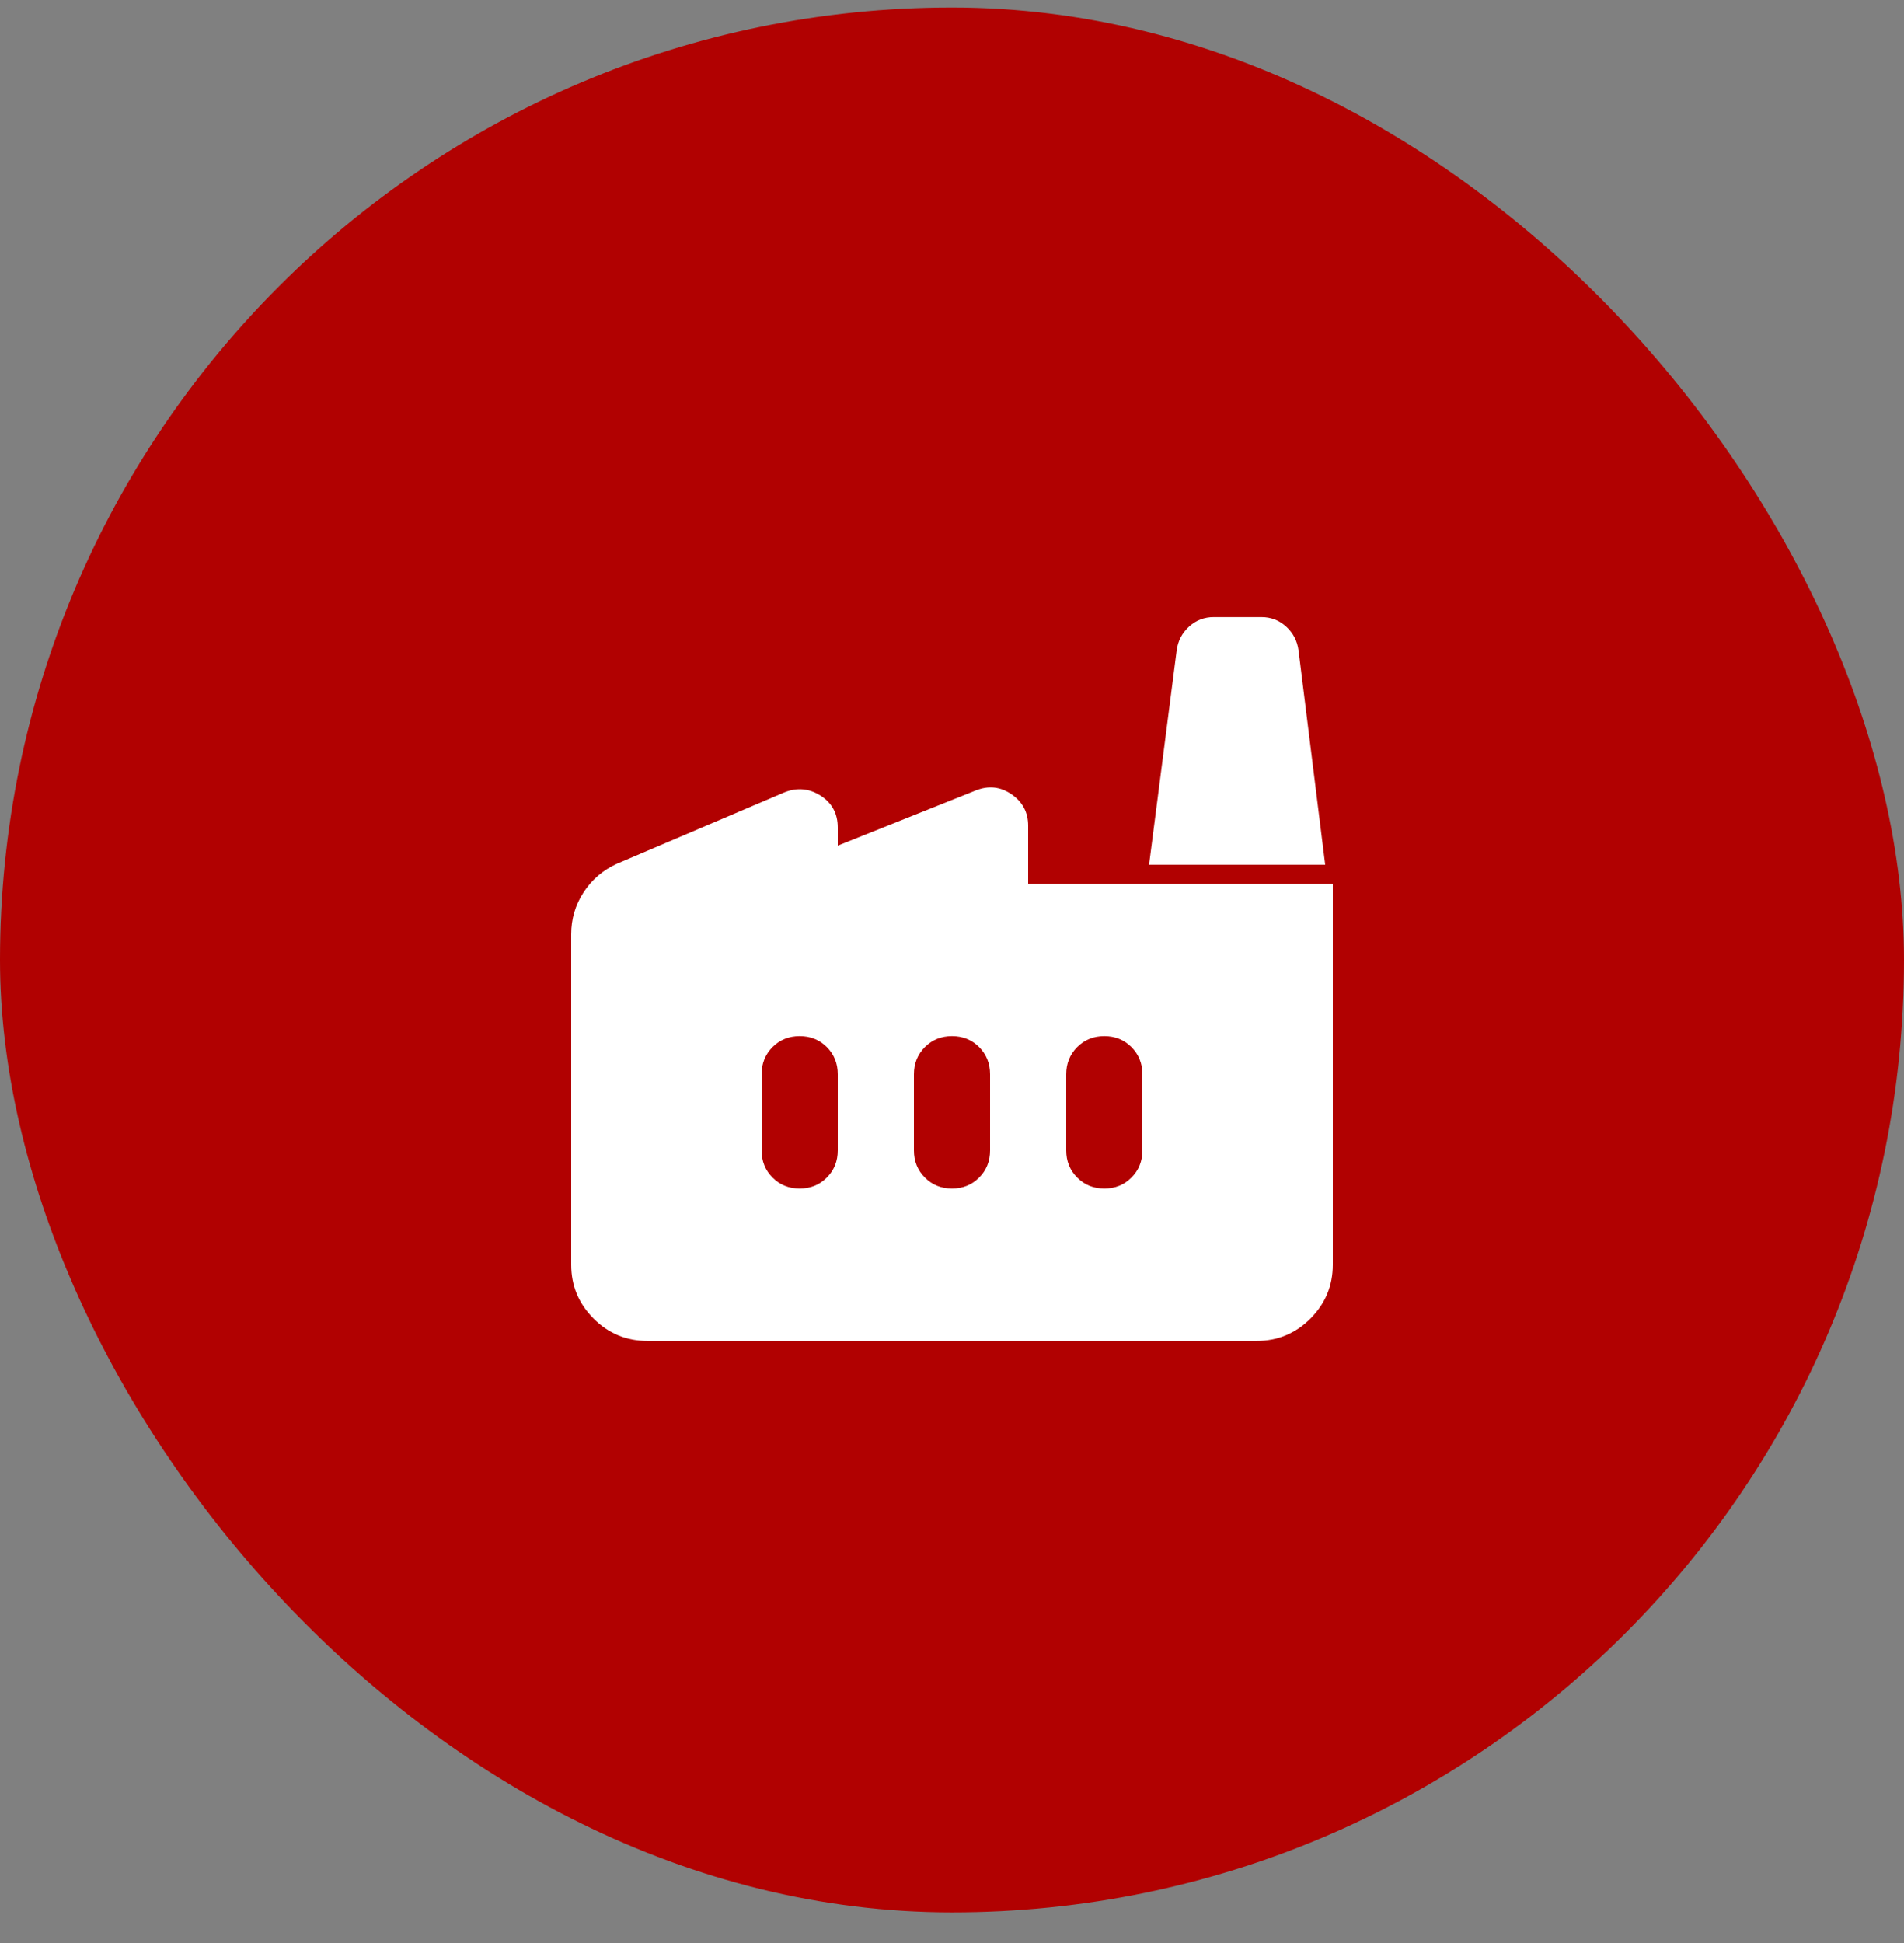
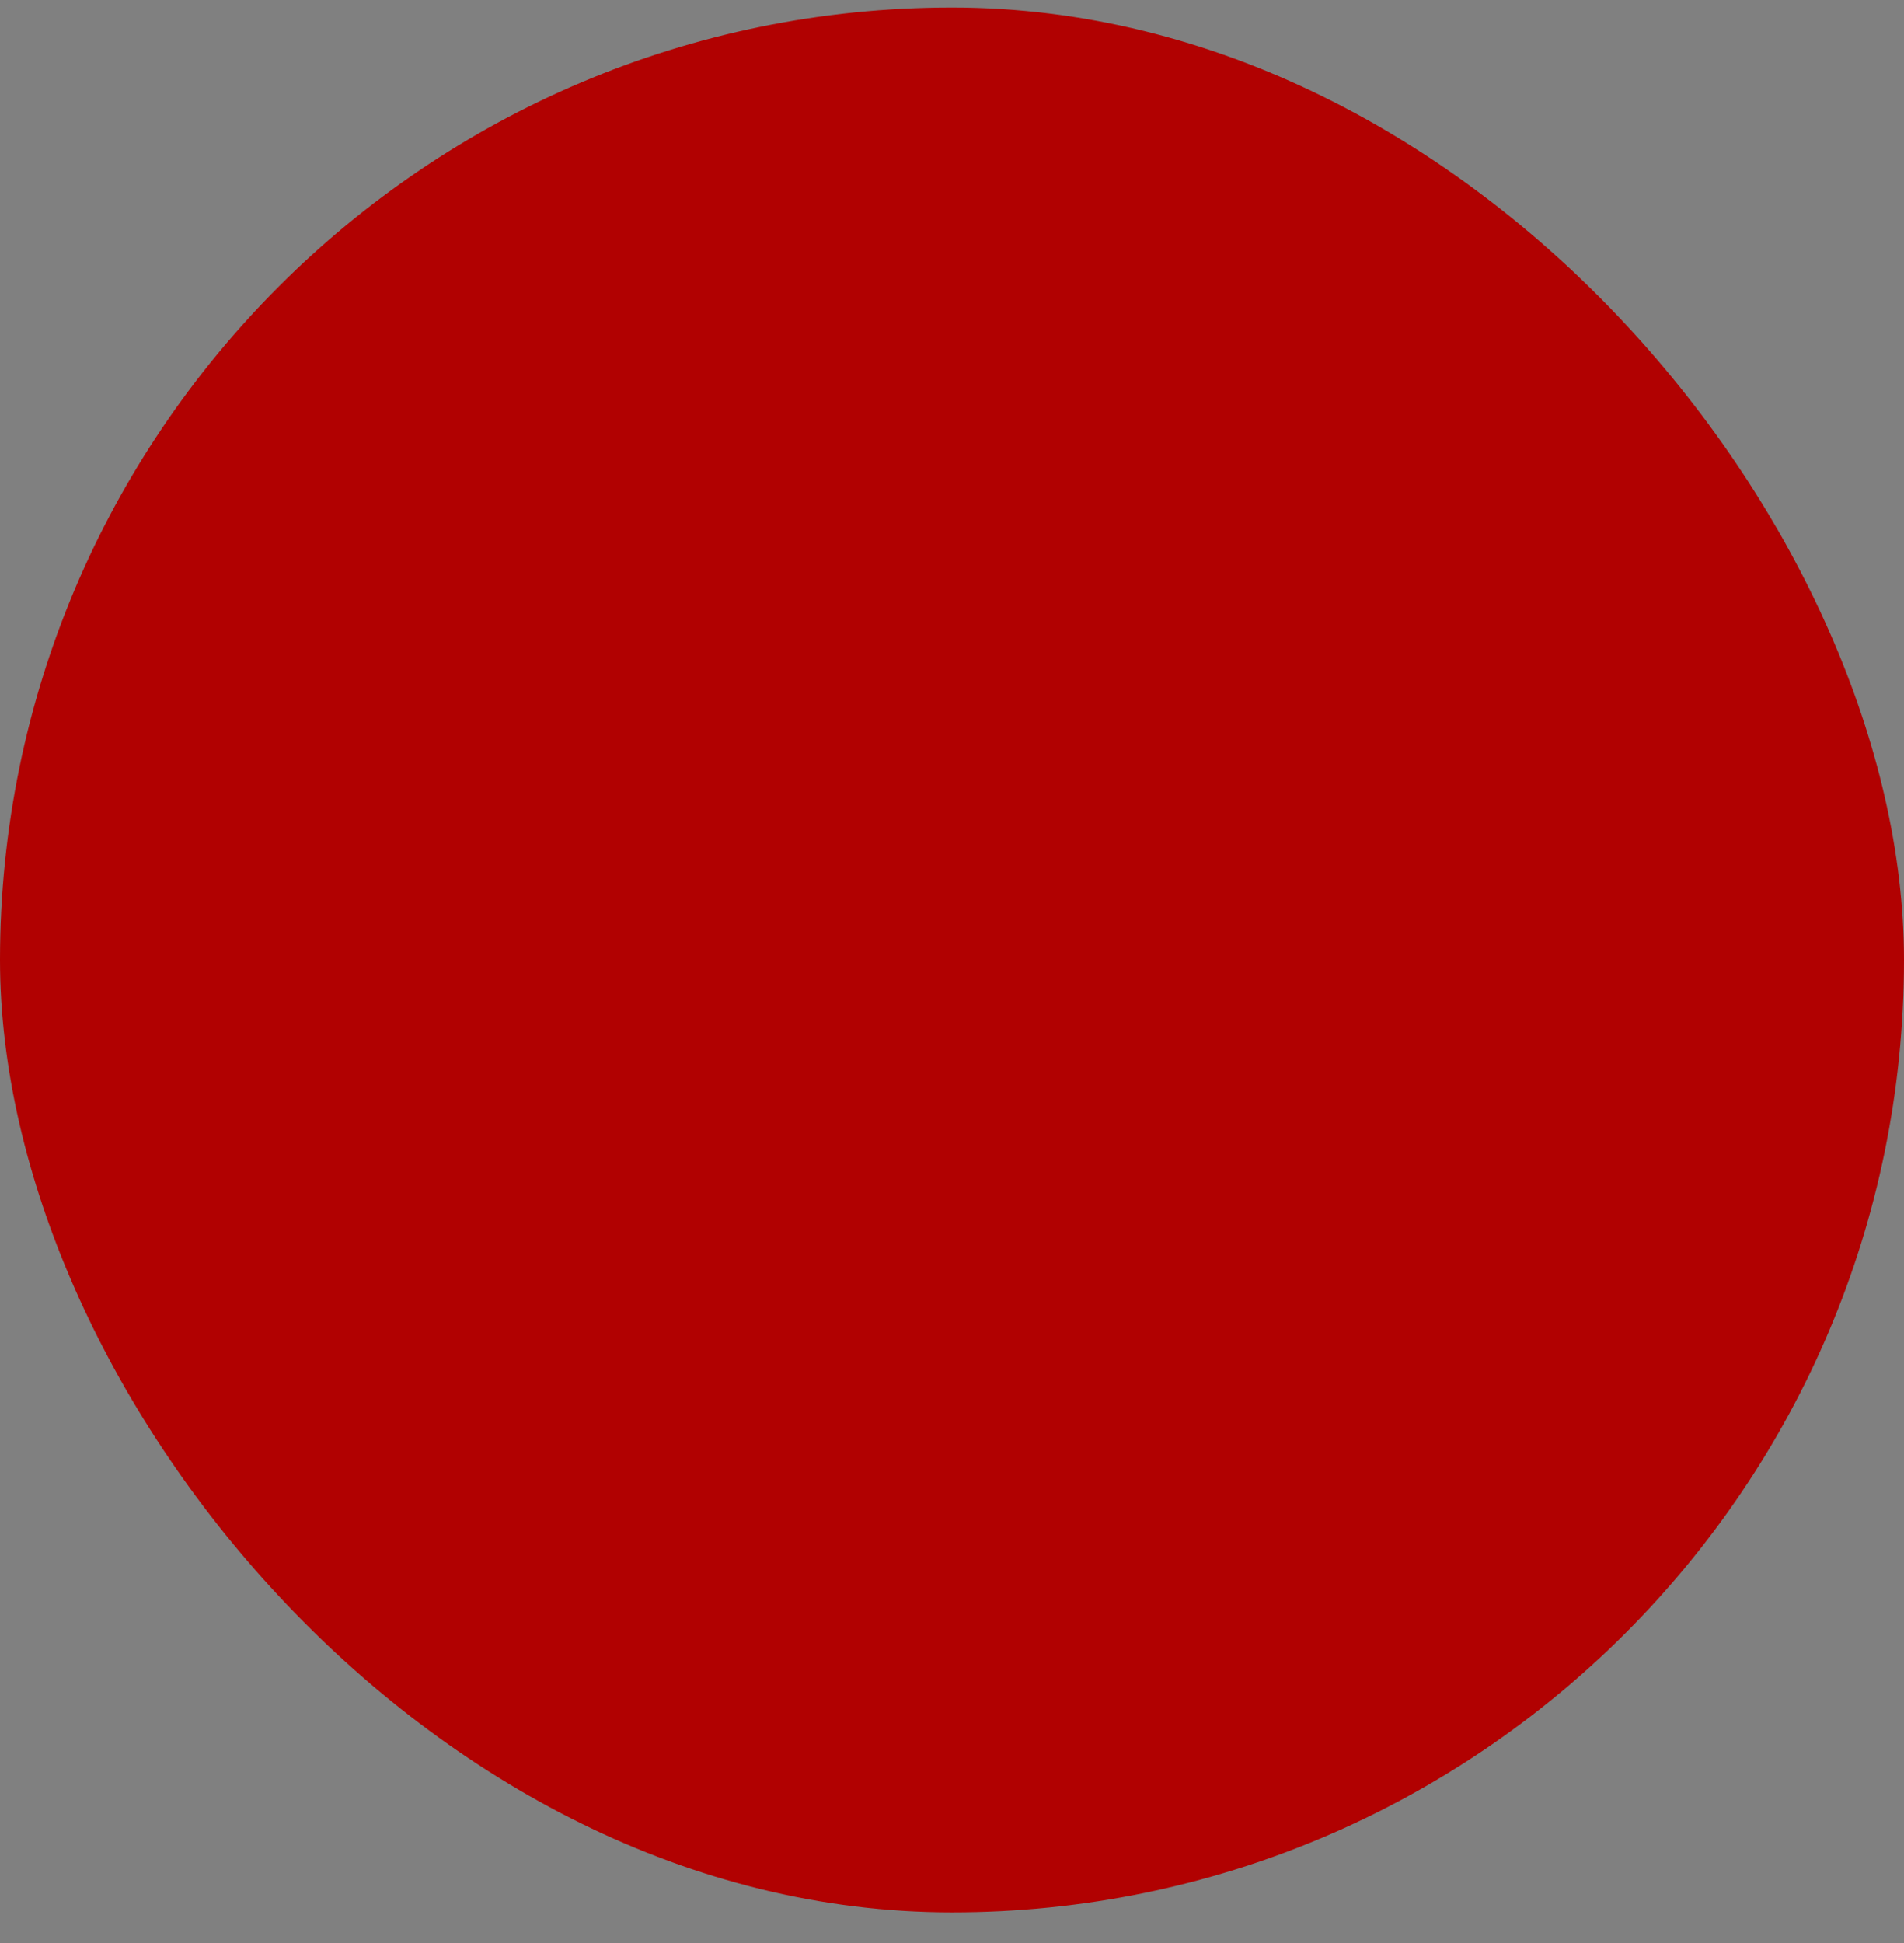
<svg xmlns="http://www.w3.org/2000/svg" width="50" height="51" viewBox="0 0 50 51" fill="none">
  <rect x="0" y="0" width="50" height="51" fill="#808080" stroke="none" />
  <rect y="0.197" width="50" height="50" rx="25" fill="#B10101" />
-   <path d="M17 35.197C16.45 35.197 15.979 35.001 15.588 34.61C15.196 34.218 15 33.747 15 33.197V24.522C15 24.122 15.108 23.755 15.325 23.422C15.542 23.089 15.833 22.839 16.2 22.672L20.6 20.797C20.933 20.664 21.25 20.693 21.55 20.884C21.85 21.076 22 21.355 22 21.722V22.197L25.625 20.747C25.958 20.614 26.271 20.647 26.562 20.847C26.854 21.047 27 21.322 27 21.672V23.197H35V33.197C35 33.747 34.804 34.218 34.413 34.61C34.021 35.001 33.55 35.197 33 35.197H17ZM34.8 22.697H30.175L30.9 17.072C30.933 16.822 31.042 16.614 31.225 16.447C31.408 16.28 31.625 16.197 31.875 16.197H33.125C33.375 16.197 33.592 16.28 33.775 16.447C33.958 16.614 34.067 16.822 34.1 17.072L34.8 22.697ZM25 31.197C25.283 31.197 25.521 31.101 25.713 30.909C25.904 30.718 26 30.48 26 30.197V28.197C26 27.914 25.904 27.676 25.713 27.484C25.521 27.293 25.283 27.197 25 27.197C24.717 27.197 24.479 27.293 24.288 27.484C24.096 27.676 24 27.914 24 28.197V30.197C24 30.48 24.096 30.718 24.288 30.909C24.479 31.101 24.717 31.197 25 31.197ZM21 31.197C21.283 31.197 21.521 31.101 21.713 30.909C21.904 30.718 22 30.48 22 30.197V28.197C22 27.914 21.904 27.676 21.713 27.484C21.521 27.293 21.283 27.197 21 27.197C20.717 27.197 20.479 27.293 20.287 27.484C20.096 27.676 20 27.914 20 28.197V30.197C20 30.48 20.096 30.718 20.287 30.909C20.479 31.101 20.717 31.197 21 31.197ZM29 31.197C29.283 31.197 29.521 31.101 29.712 30.909C29.904 30.718 30 30.48 30 30.197V28.197C30 27.914 29.904 27.676 29.712 27.484C29.521 27.293 29.283 27.197 29 27.197C28.717 27.197 28.479 27.293 28.288 27.484C28.096 27.676 28 27.914 28 28.197V30.197C28 30.48 28.096 30.718 28.288 30.909C28.479 31.101 28.717 31.197 29 31.197Z" fill="white" />
</svg>